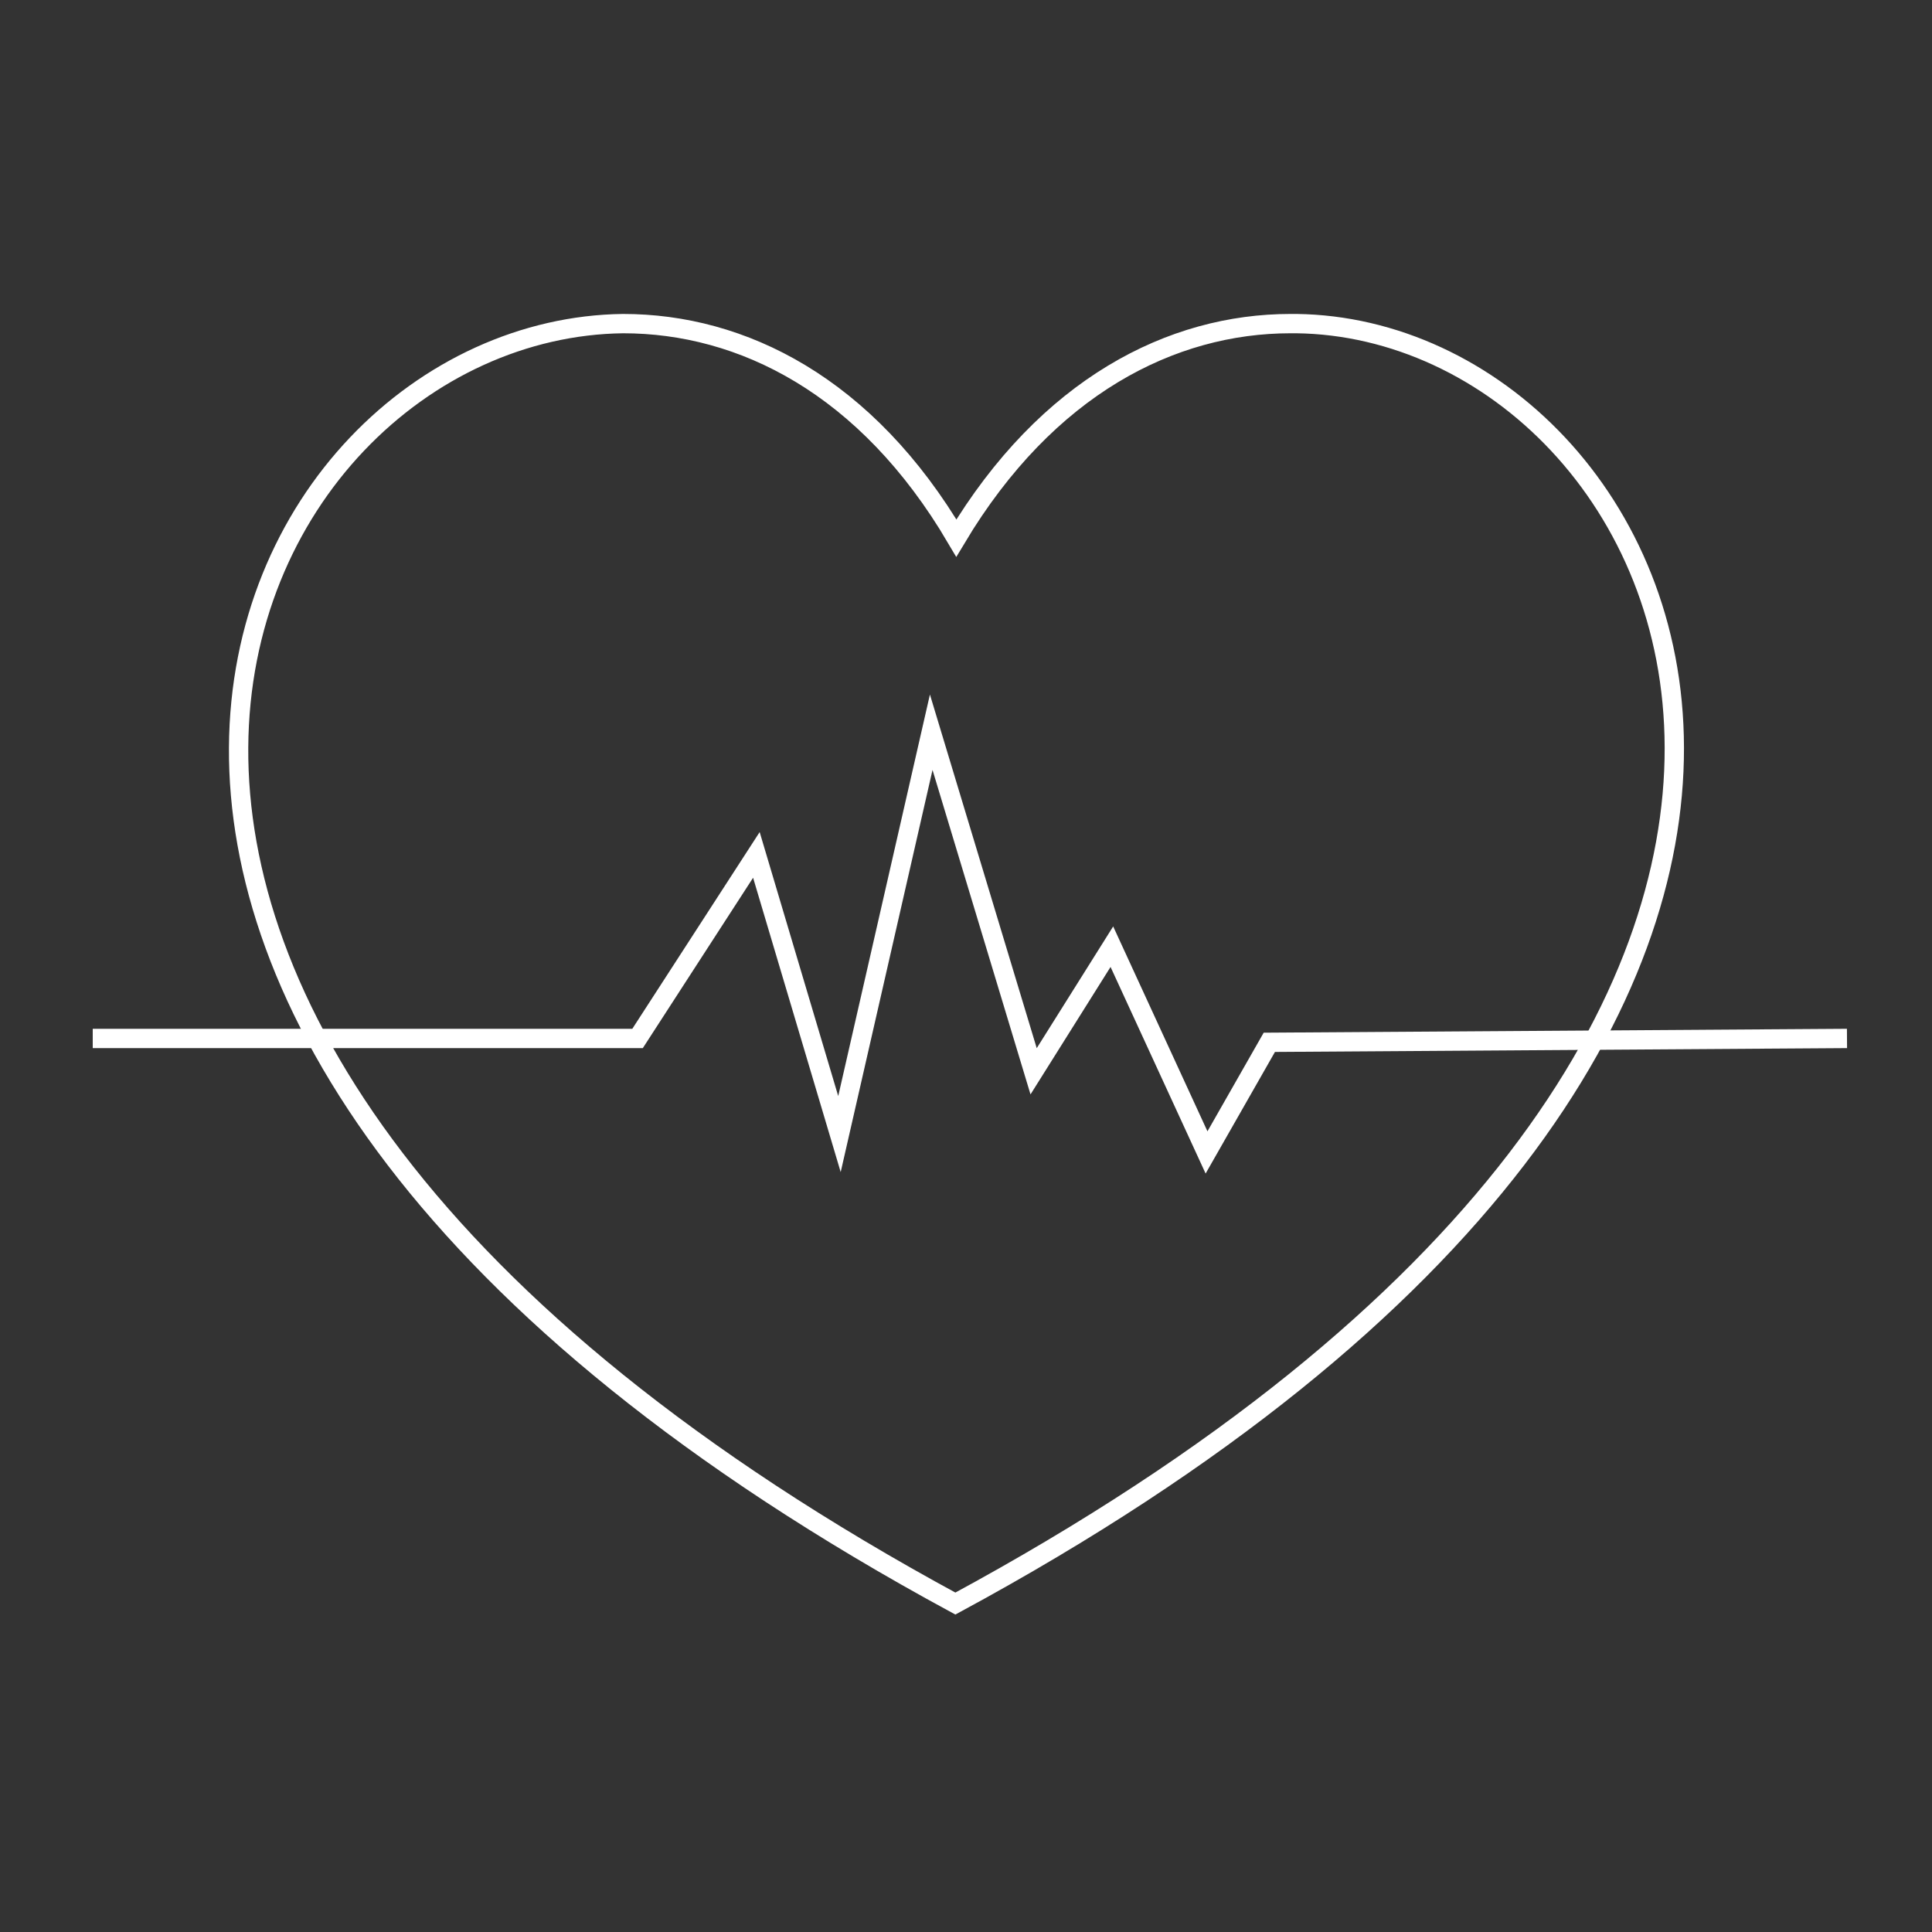
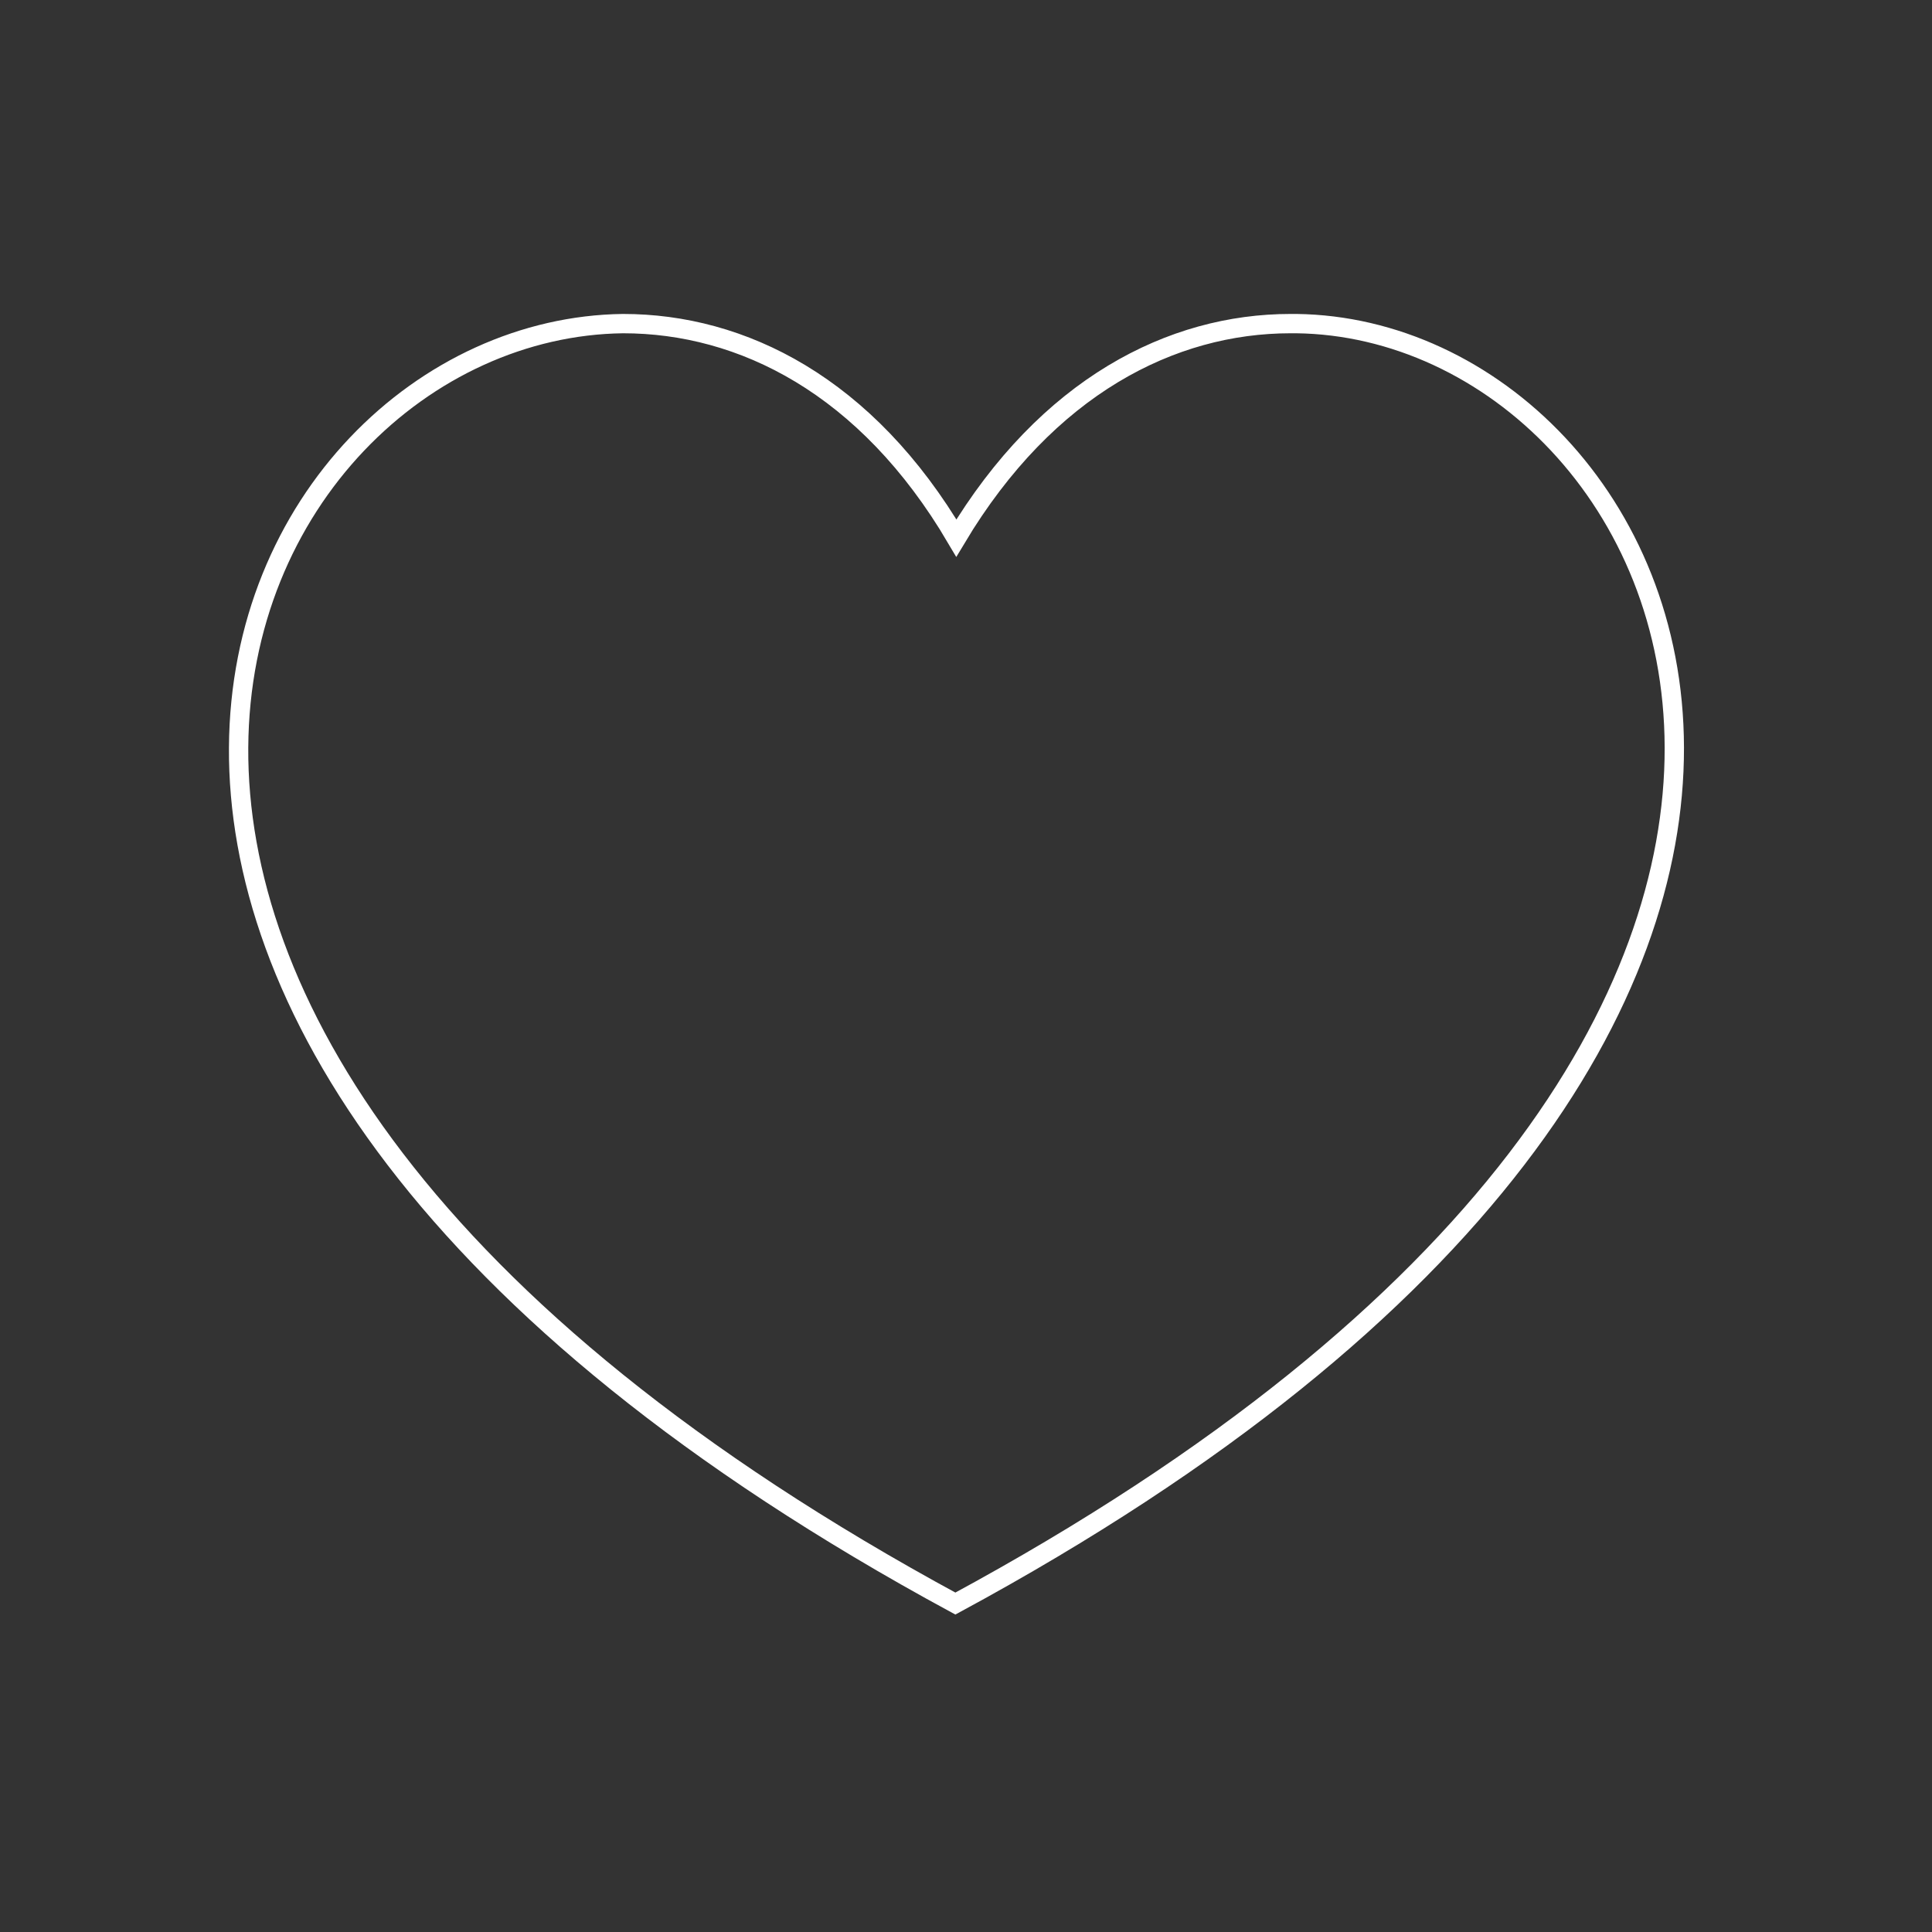
<svg xmlns="http://www.w3.org/2000/svg" version="1.1" id="Calque_1" x="0px" y="0px" viewBox="0 0 200 200" style="enable-background:new 0 0 200 200;" xml:space="preserve">
  <rect x="0" y="0" width="200" height="200" fill="#333333" stroke="none" />
  <style type="text/css">
	.st0{fill:none;stroke:#FFFFFF;stroke-width:2;stroke-miterlimit:10;}
</style>
  <g>
    <path class="st0" d="M98.9,166C-12.1,105.9,23.5,34,64.5,33.5l0,0c12.3,0,25.2,6.4,34.5,22.2c9.4-15.7,22.3-22.2,34.6-22.2h0.6   C174.4,34,210.1,105.9,98.9,166L98.9,166z" />
  </g>
-   <polyline class="st0" points="191.2,107.5 131.4,107.9 124.9,119.3 115.1,98 107,110.9 96.4,75.8 86.9,117.4 78.3,88.5 66,107.5   9.6,107.5 " />
</svg>